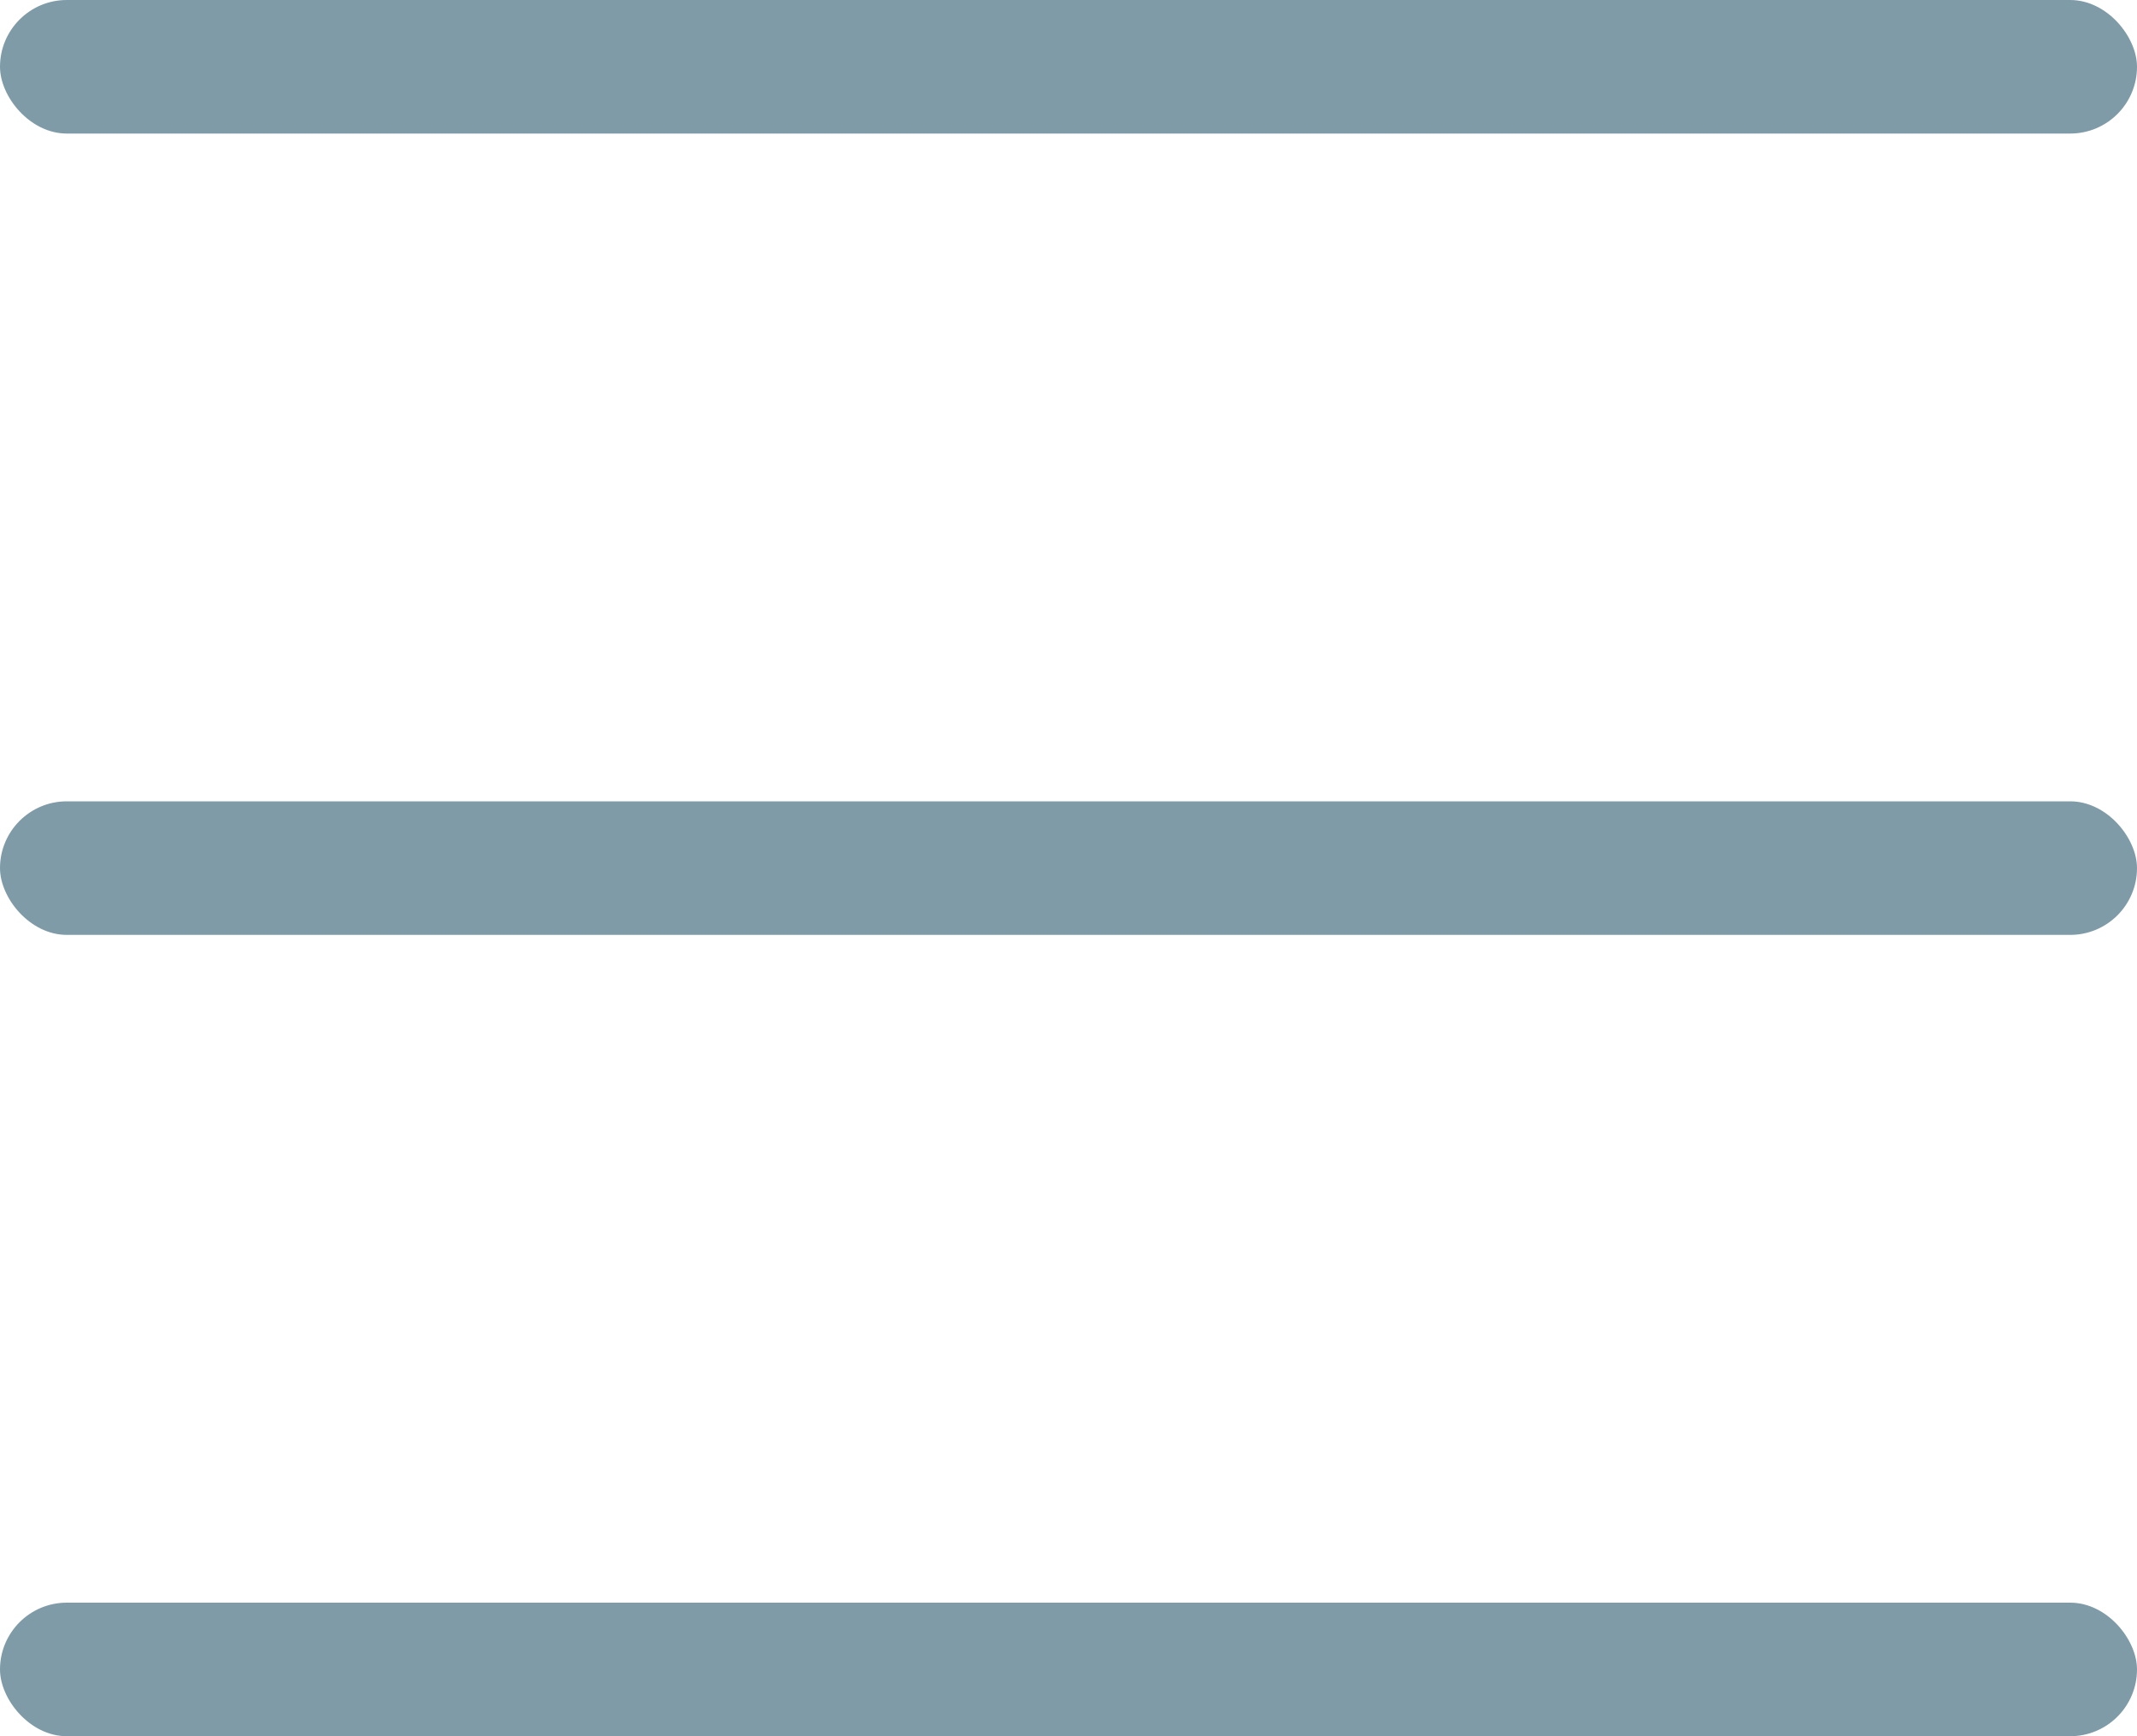
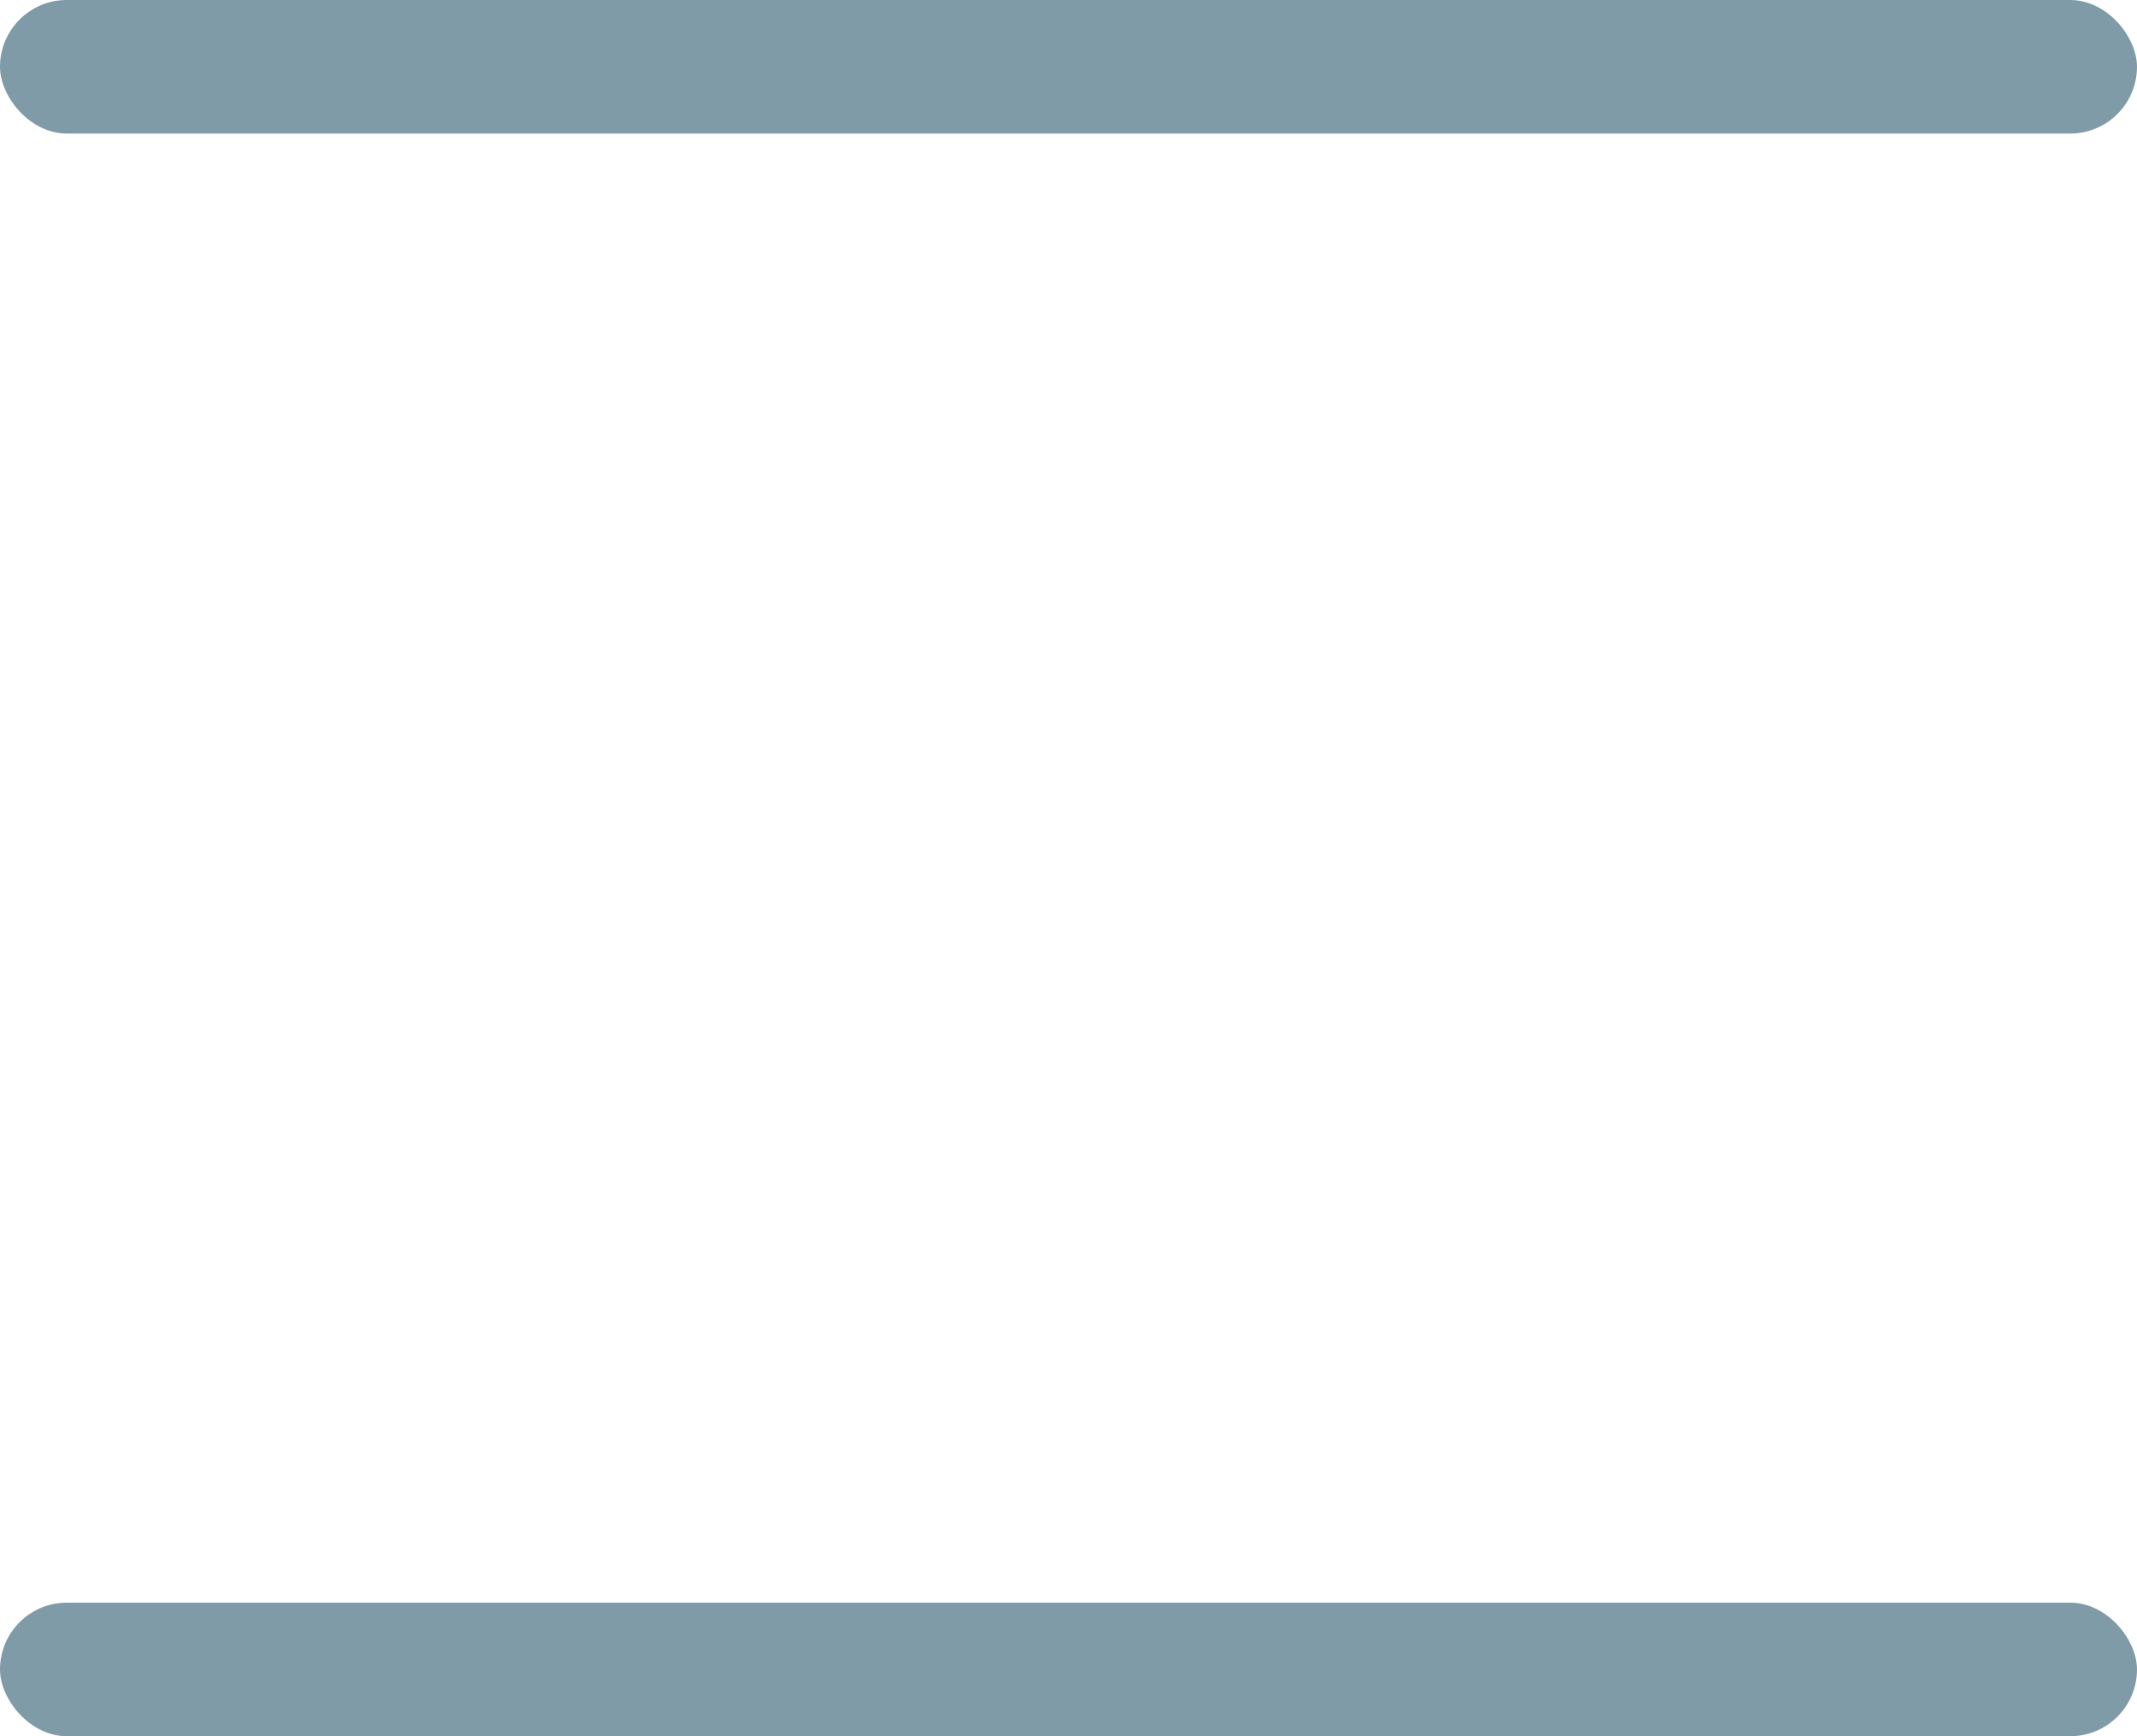
<svg xmlns="http://www.w3.org/2000/svg" width="32" height="26" viewBox="0 0 32 26">
  <g fill="#7F9BA8" fill-rule="evenodd">
    <rect width="32" height="2" y="24" rx="1" />
-     <rect width="32" height="2" y="12" rx="1" />
    <rect width="32" height="2" rx="1" />
  </g>
</svg>